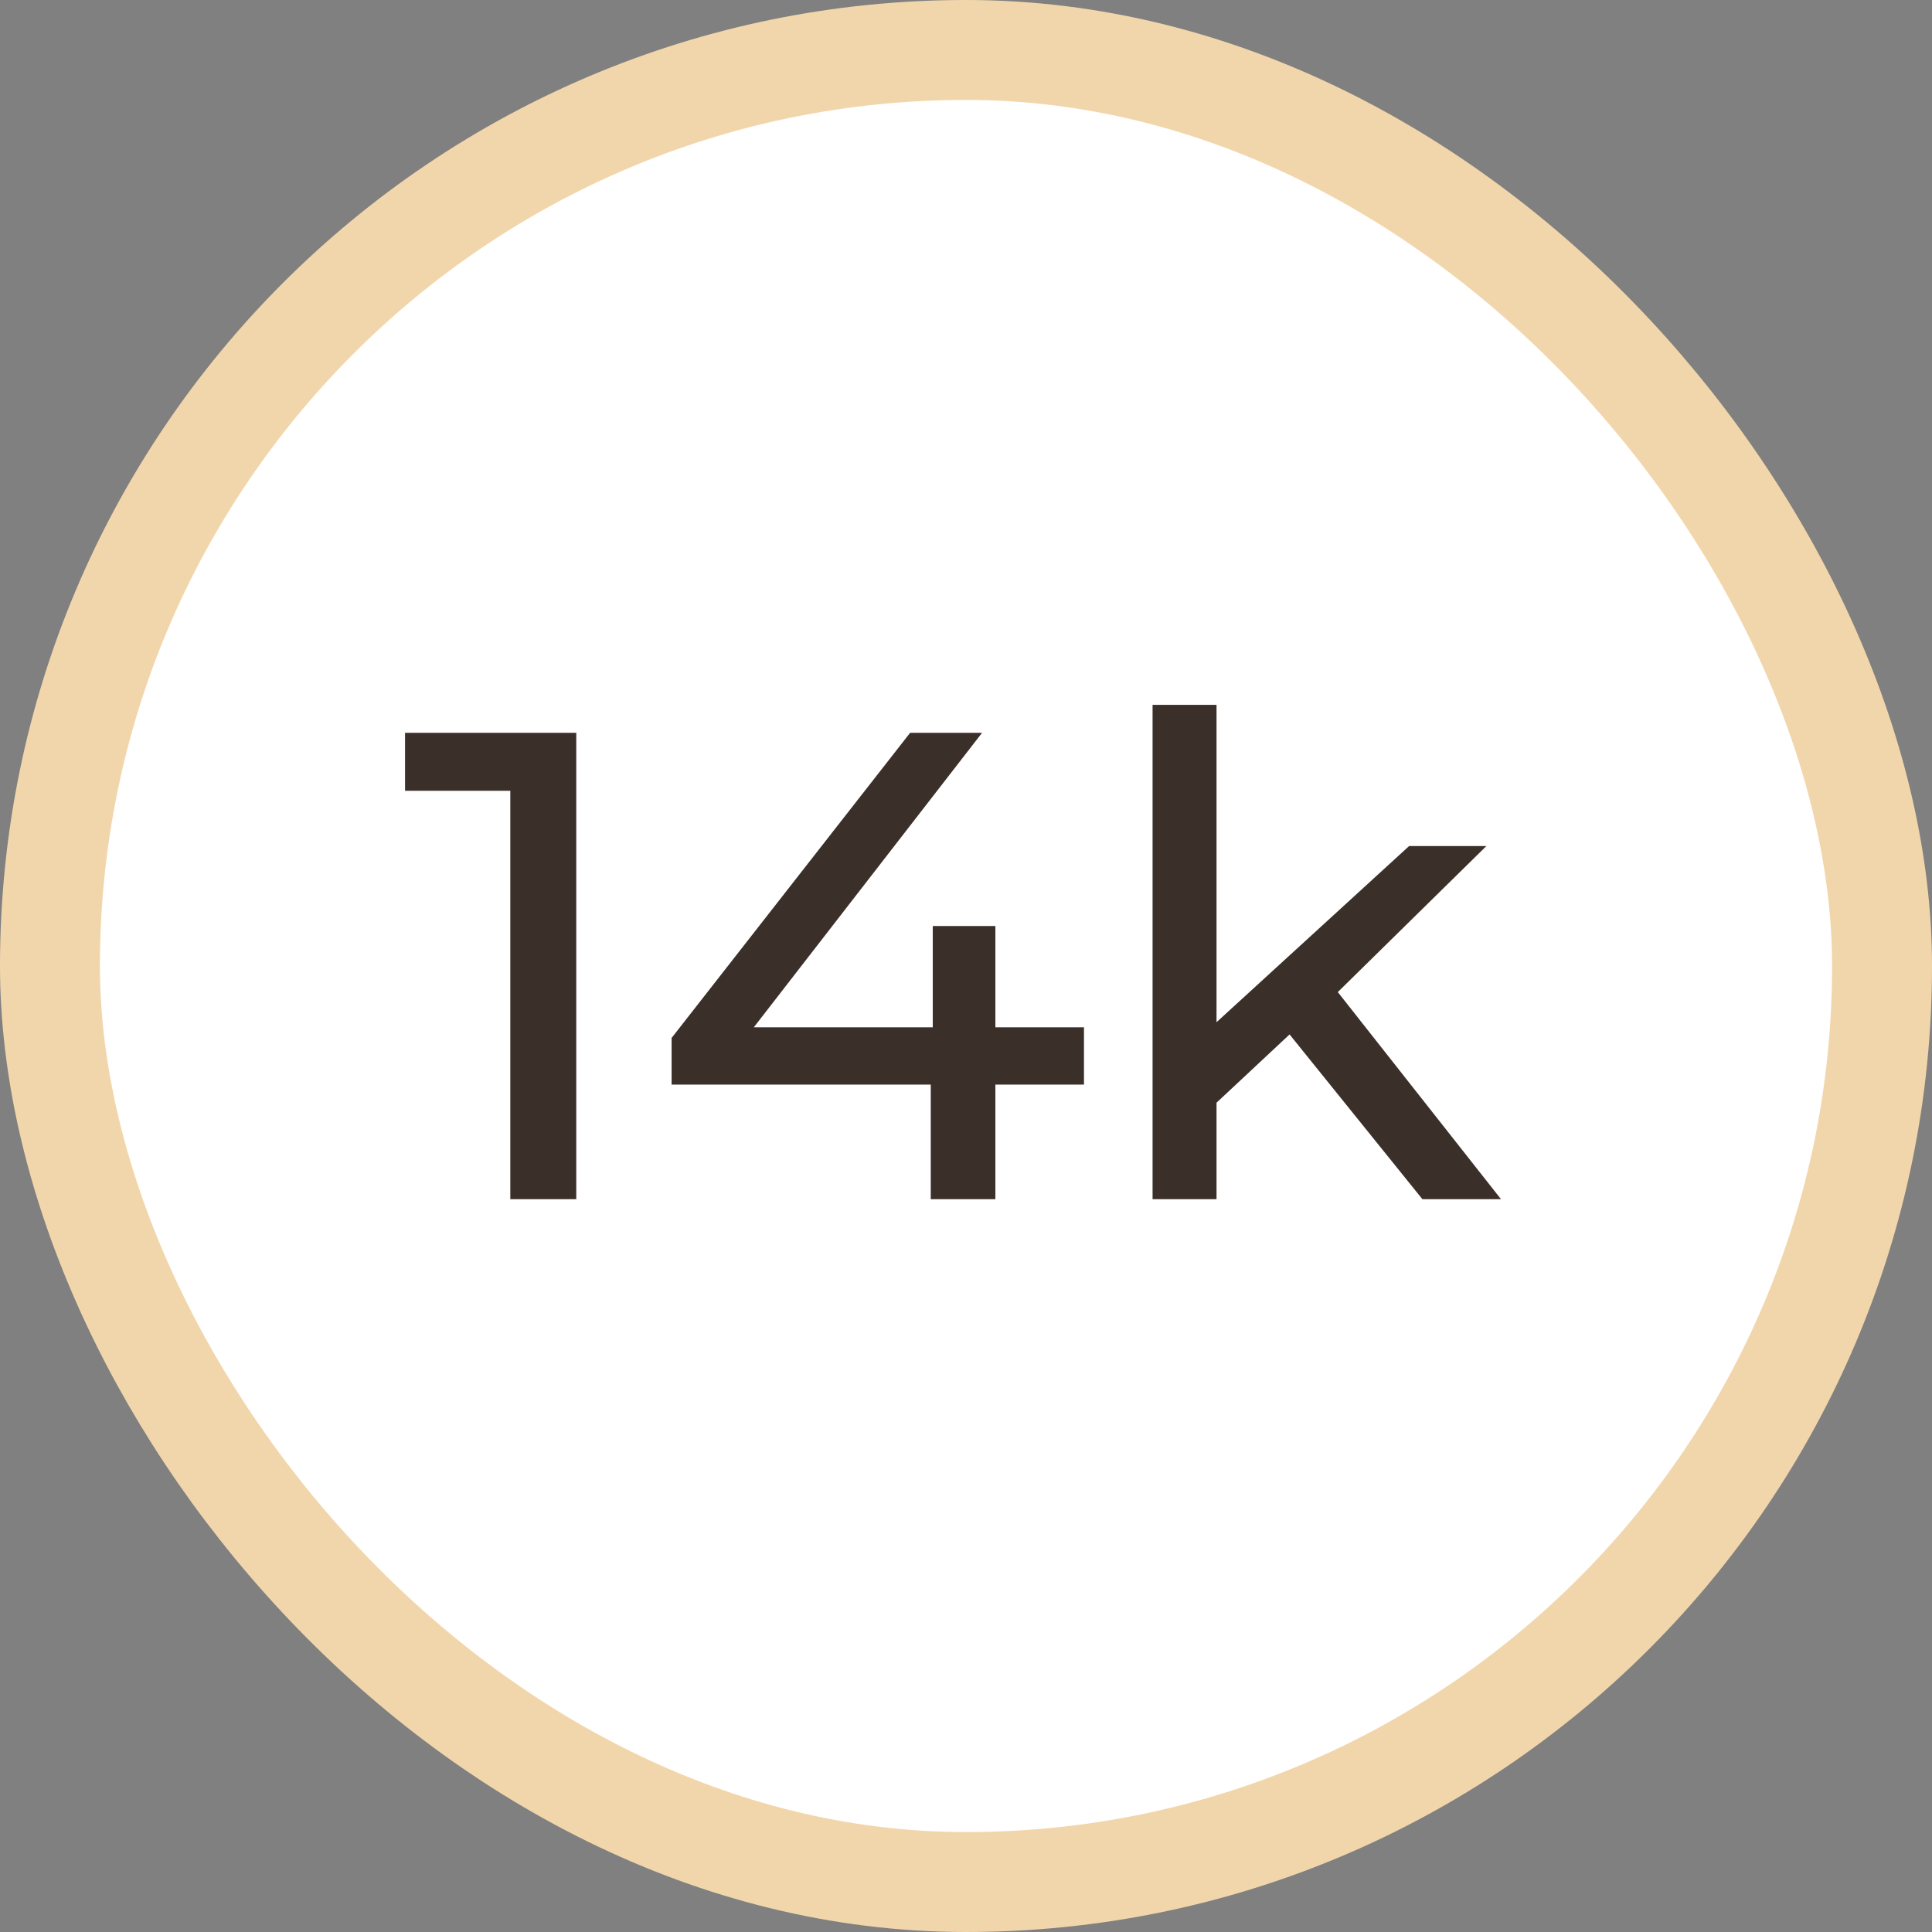
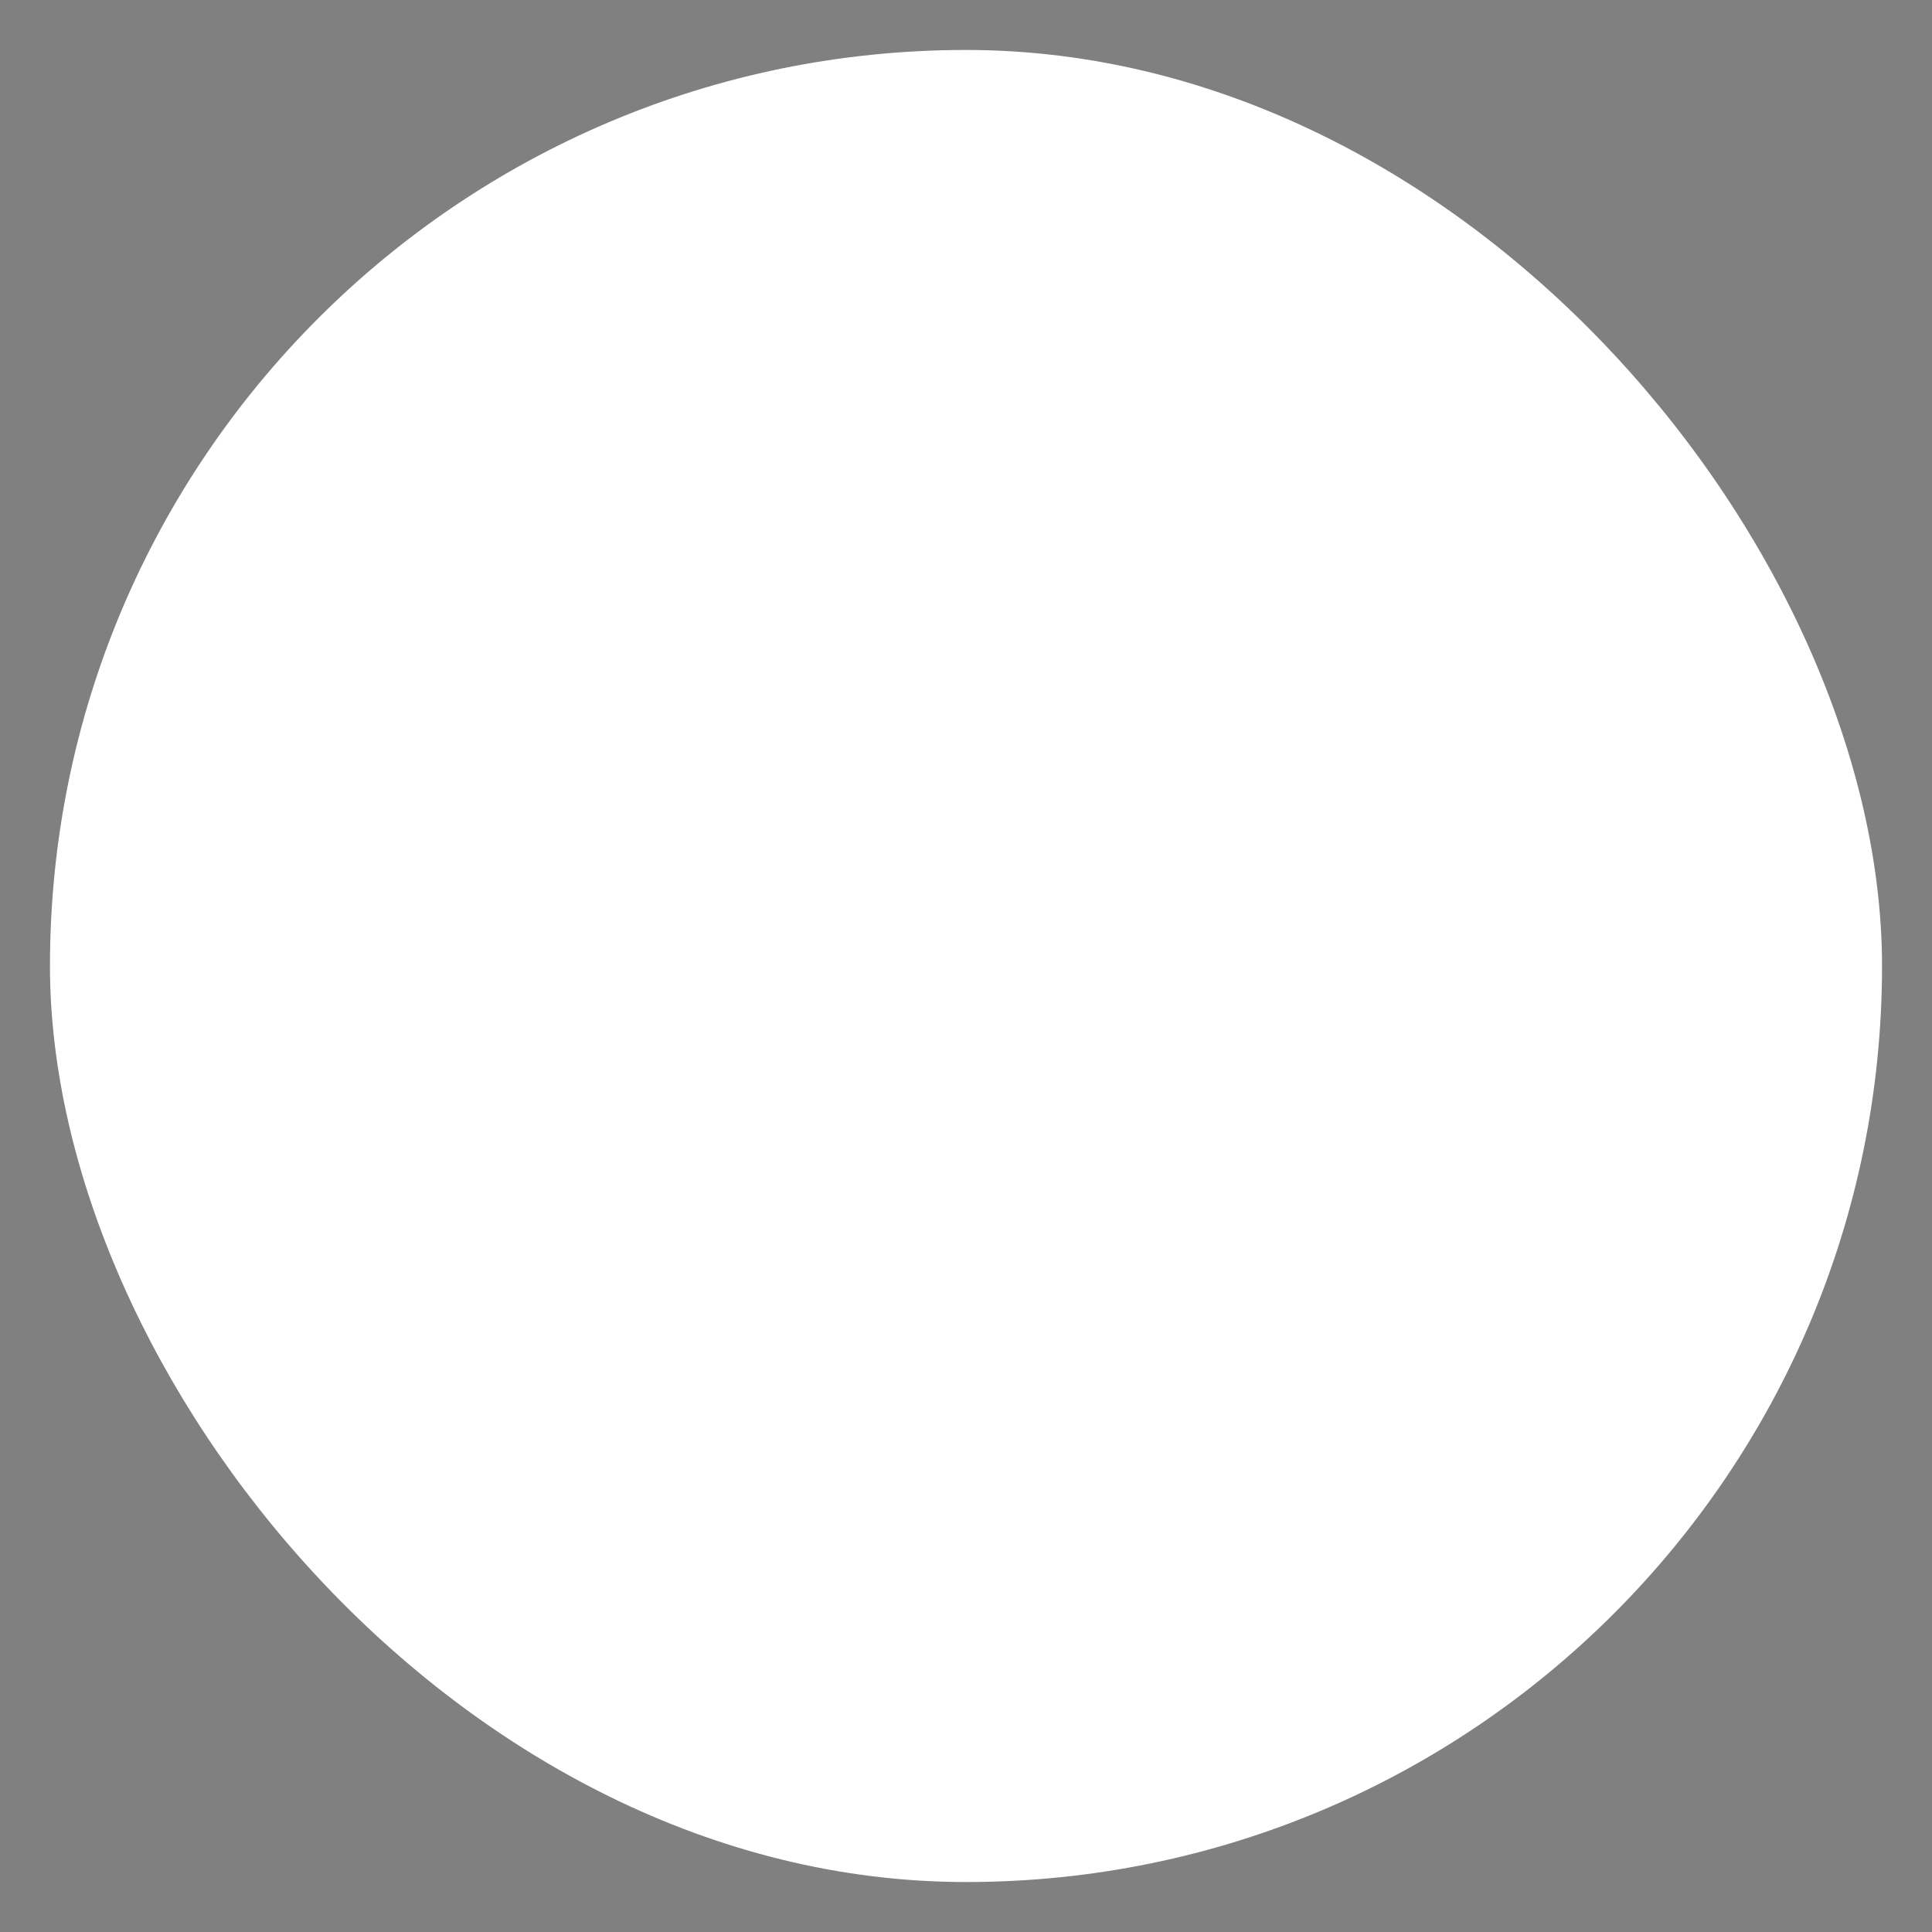
<svg xmlns="http://www.w3.org/2000/svg" width="58" height="58" viewBox="0 0 58 58" fill="none">
  <rect x="0" y="0" width="58" height="58" fill="#808080" stroke="none" />
  <rect x="1.5" y="1.5" width="55" height="55" rx="27.5" fill="white" />
-   <rect x="1.5" y="1.5" width="55" height="55" rx="27.5" stroke="#F2D6AB" stroke-width="3" />
-   <path d="M15.32 36V22.8L16.18 23.74H12.16V22H17.3V36H15.32ZM20.162 32.56V31.16L27.322 22H29.482L22.382 31.16L21.362 30.84H32.542V32.56H20.162ZM27.942 36V32.56L28.002 30.84V27.8H29.882V36H27.942ZM36.161 33.44L36.201 30.98L42.301 25.4H44.621L39.941 30L38.901 30.88L36.161 33.44ZM34.601 36V21.16H36.521V36H34.601ZM42.701 36L38.541 30.84L39.781 29.3L45.061 36H42.701Z" fill="#3B2F29" />
</svg>